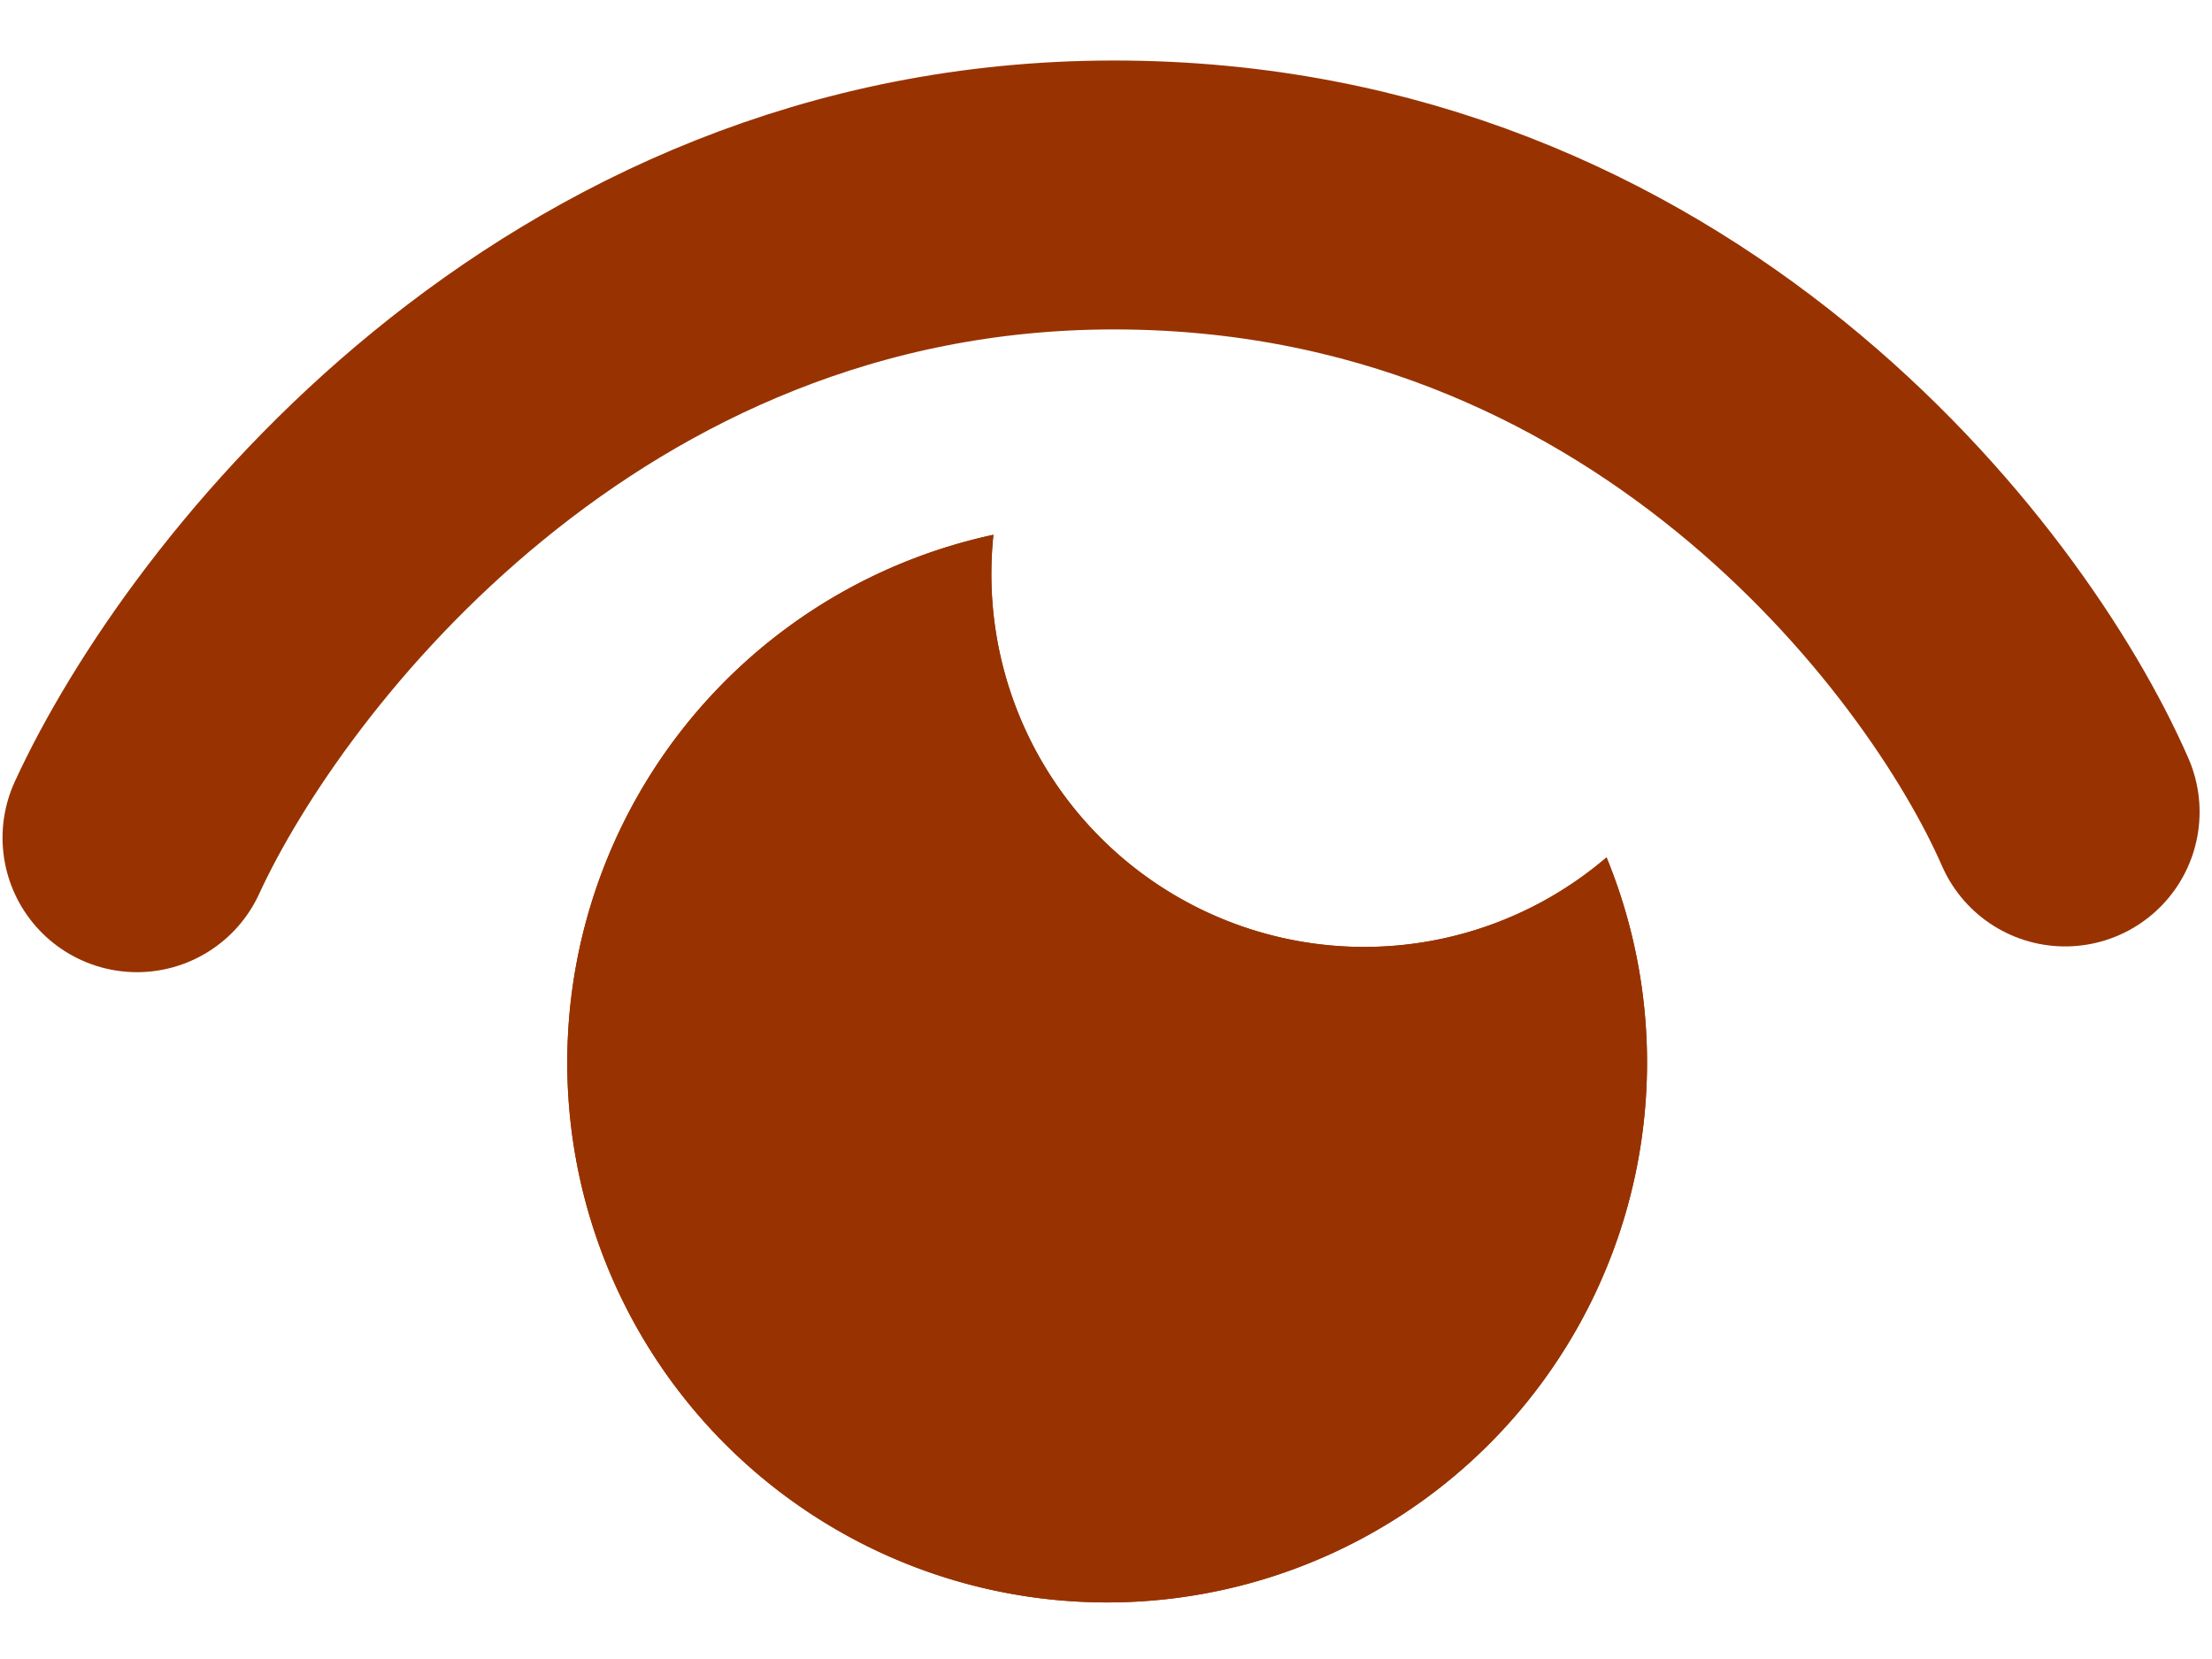
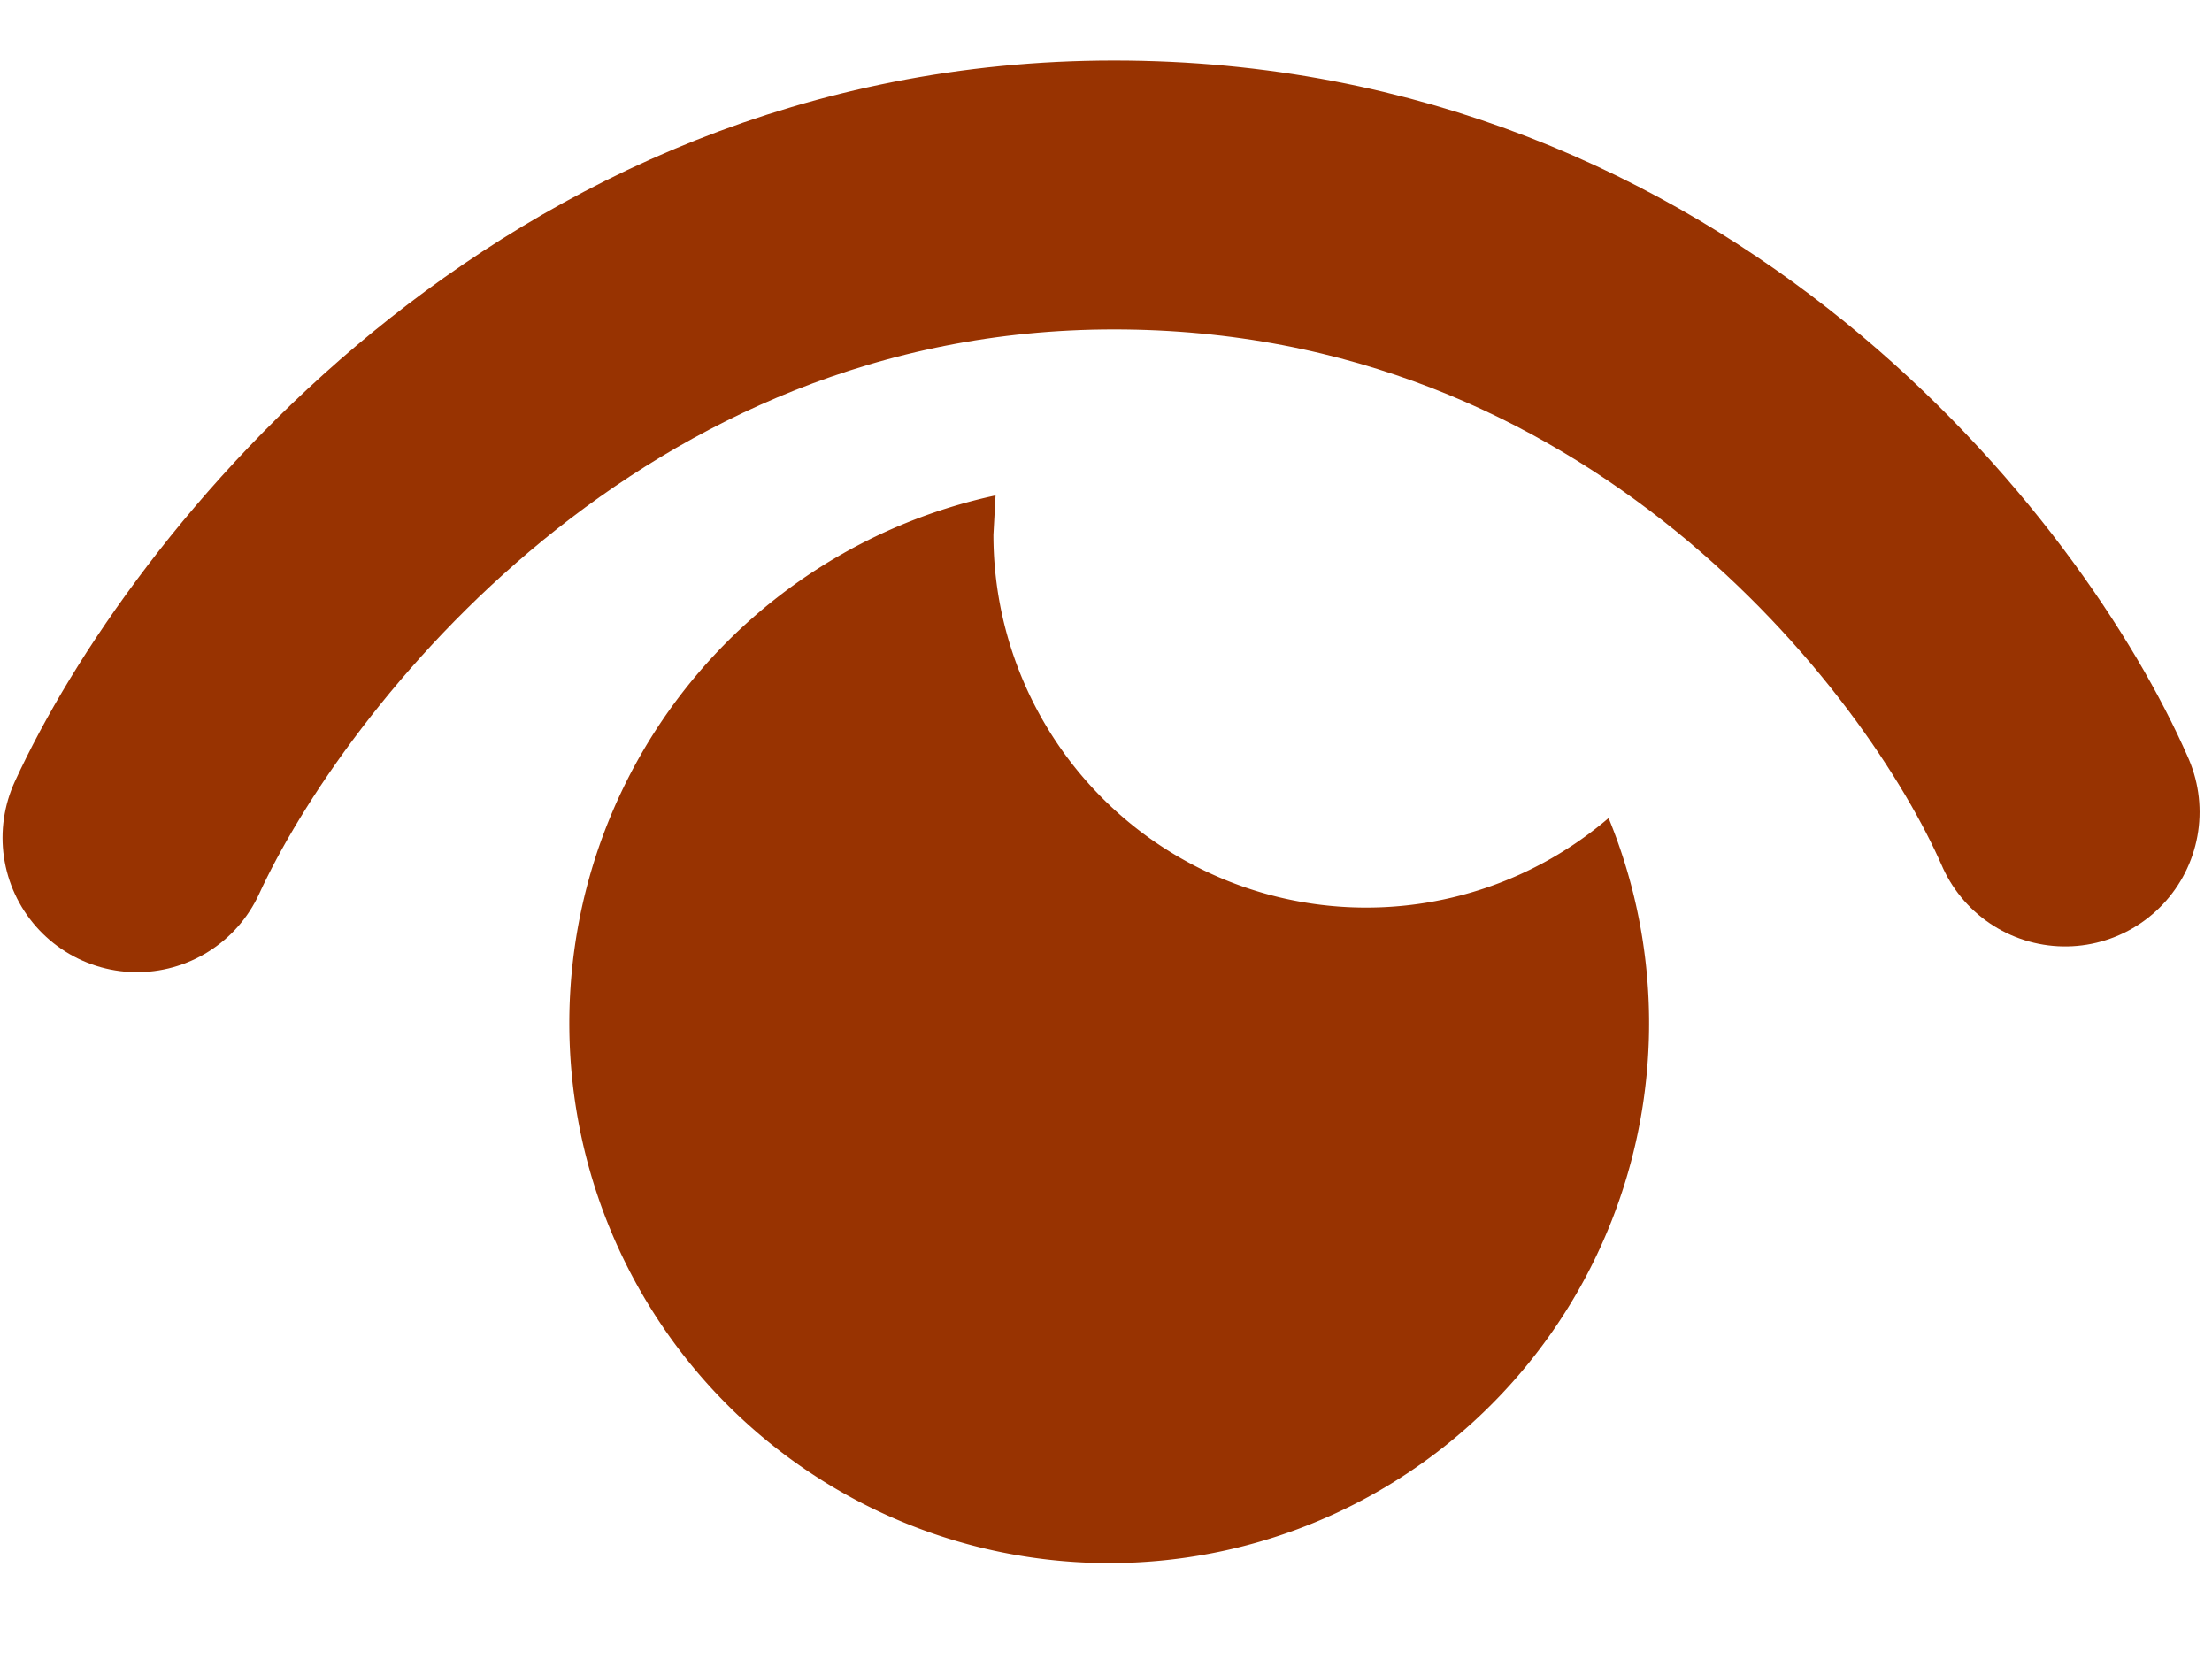
<svg xmlns="http://www.w3.org/2000/svg" width="28" height="21" fill="none" viewBox="0 0 28 21">
  <path stroke="#983301" stroke-linecap="round" stroke-width="3.404" d="M1.734 10.604c1.248-2.712 5.467-8.136 12.367-8.136 6.898 0 10.901 5.207 12.04 7.81" />
-   <path fill="#983301" d="M12.575 6.77q-.026.245-.026.498a4.719 4.719 0 0 0 7.787 3.585 6.834 6.834 0 1 1-7.76-4.084" />
-   <path fill="#983301" d="M12.575 6.77q-.026.245-.026.498a4.719 4.719 0 0 0 7.787 3.585 6.834 6.834 0 1 1-7.76-4.084" />
+   <path fill="#983301" d="M12.575 6.77a4.719 4.719 0 0 0 7.787 3.585 6.834 6.834 0 1 1-7.76-4.084" />
</svg>